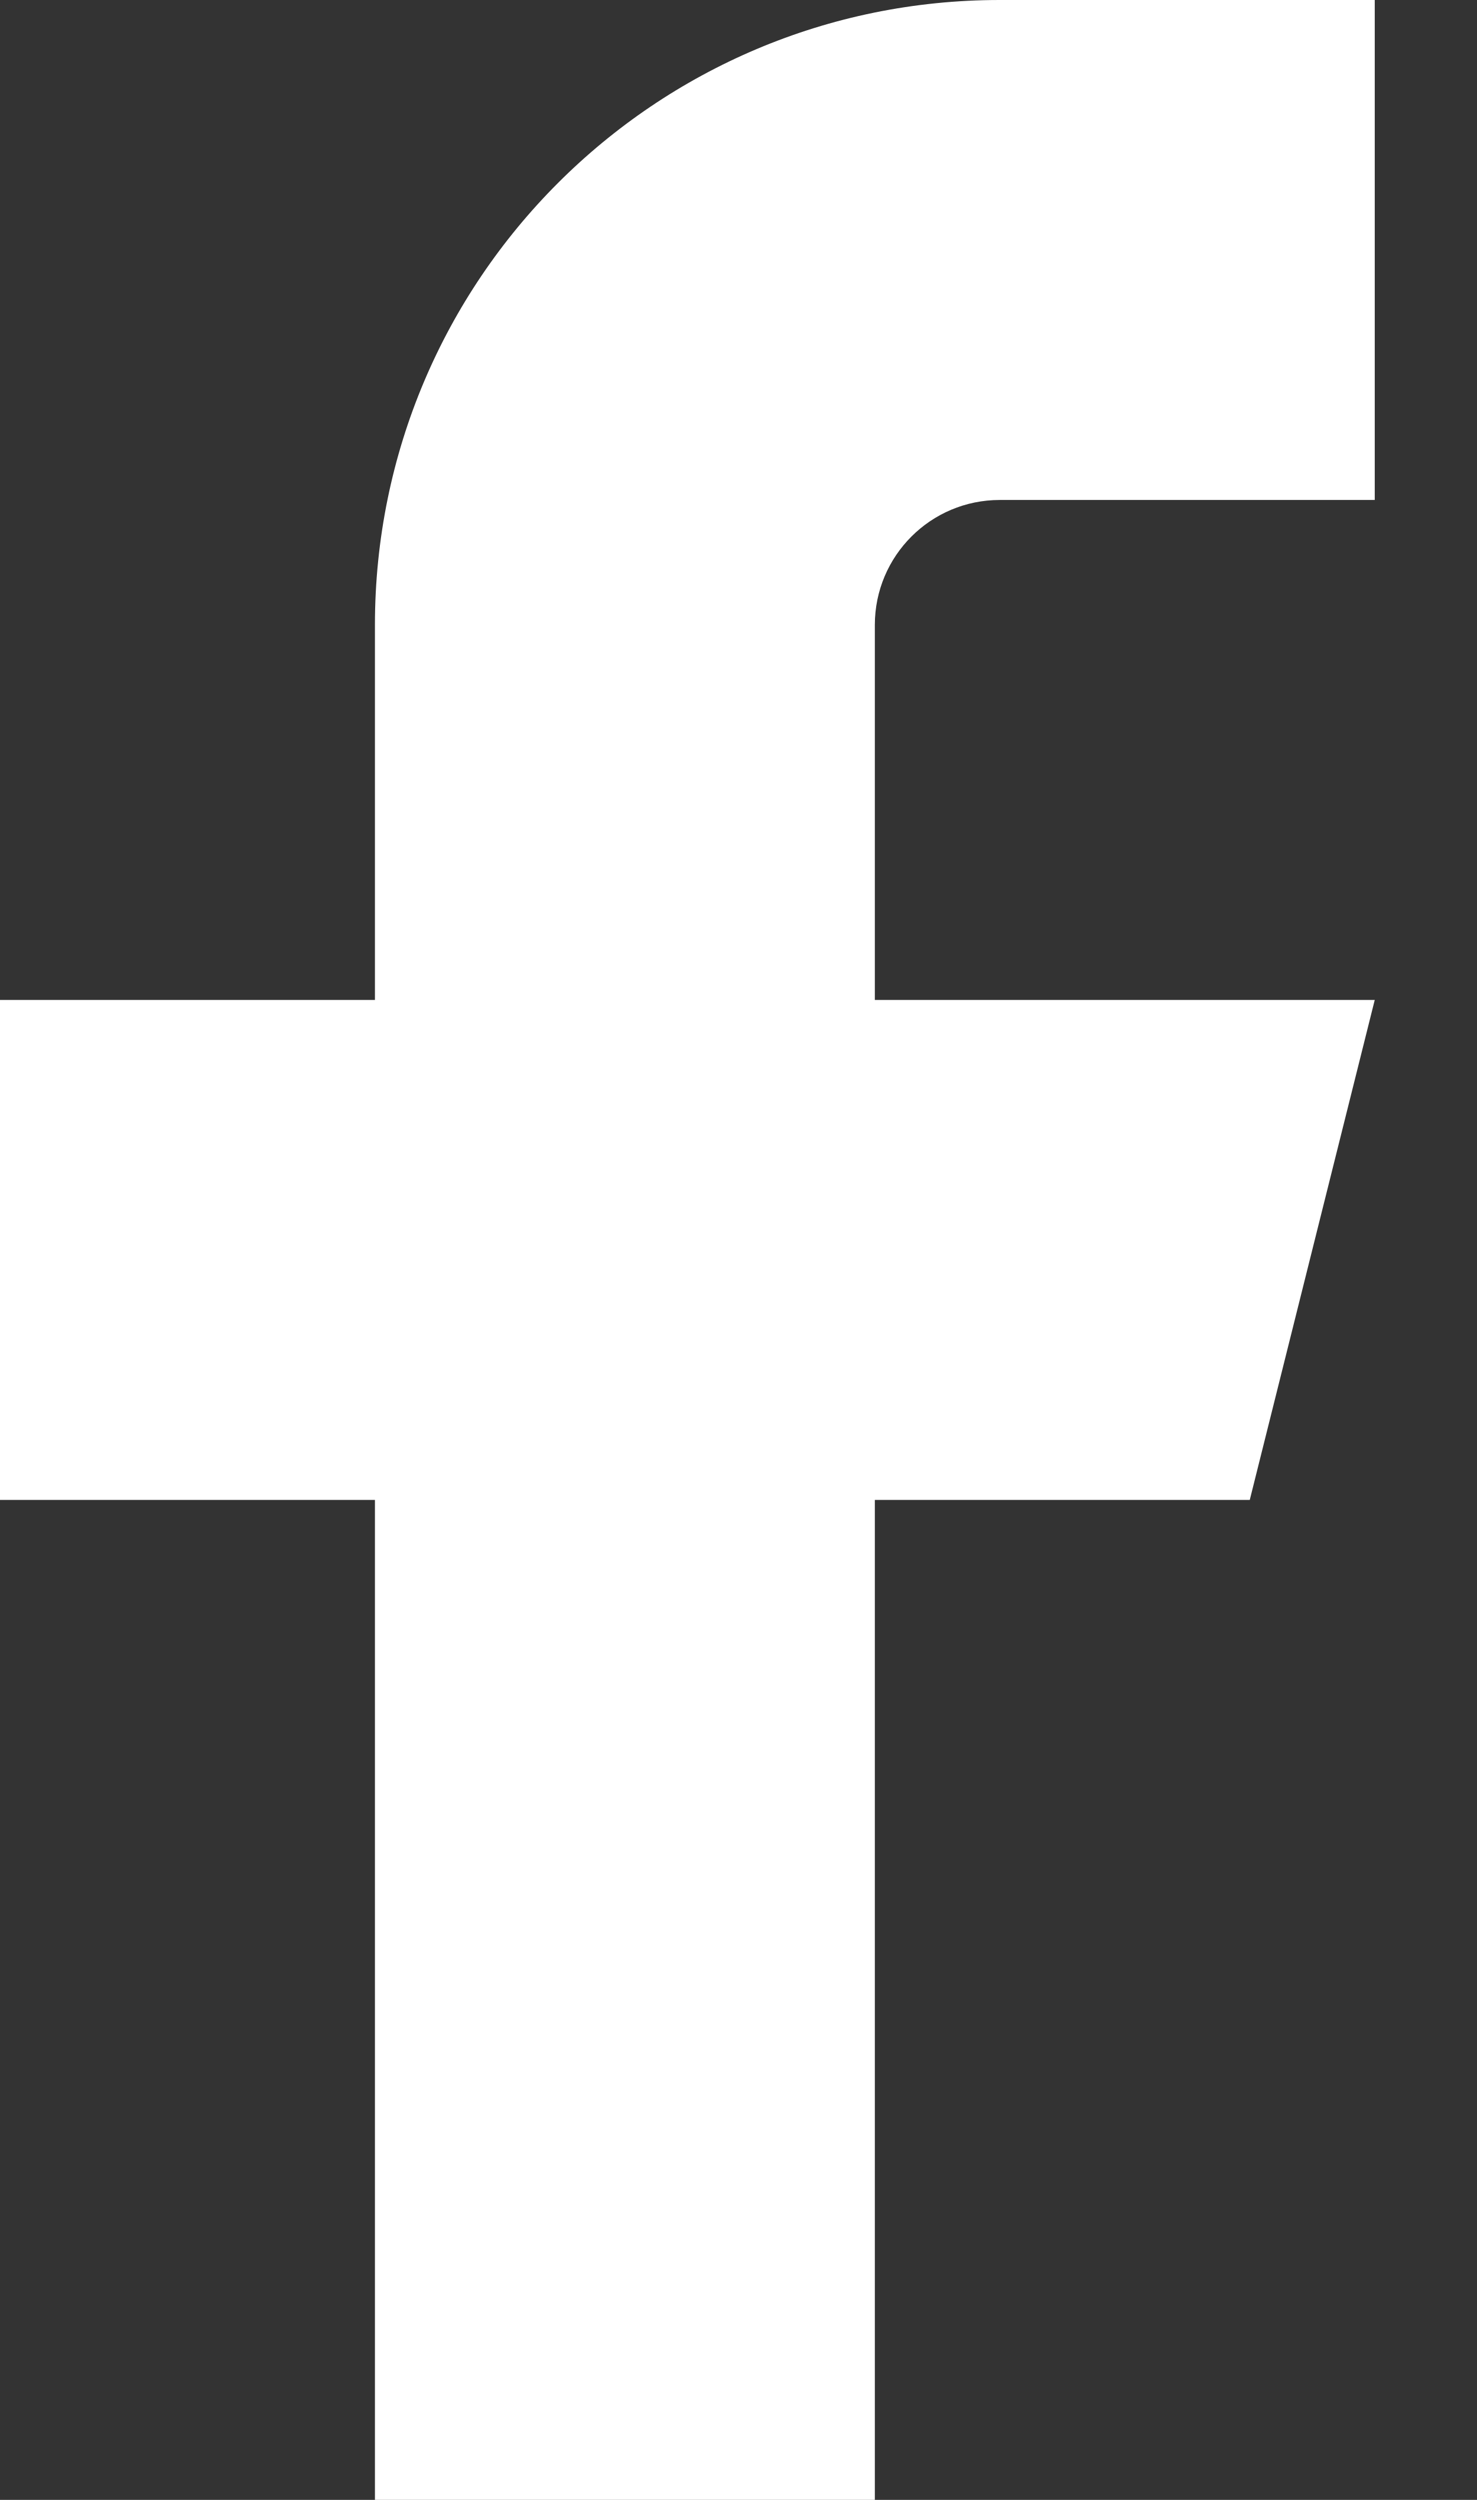
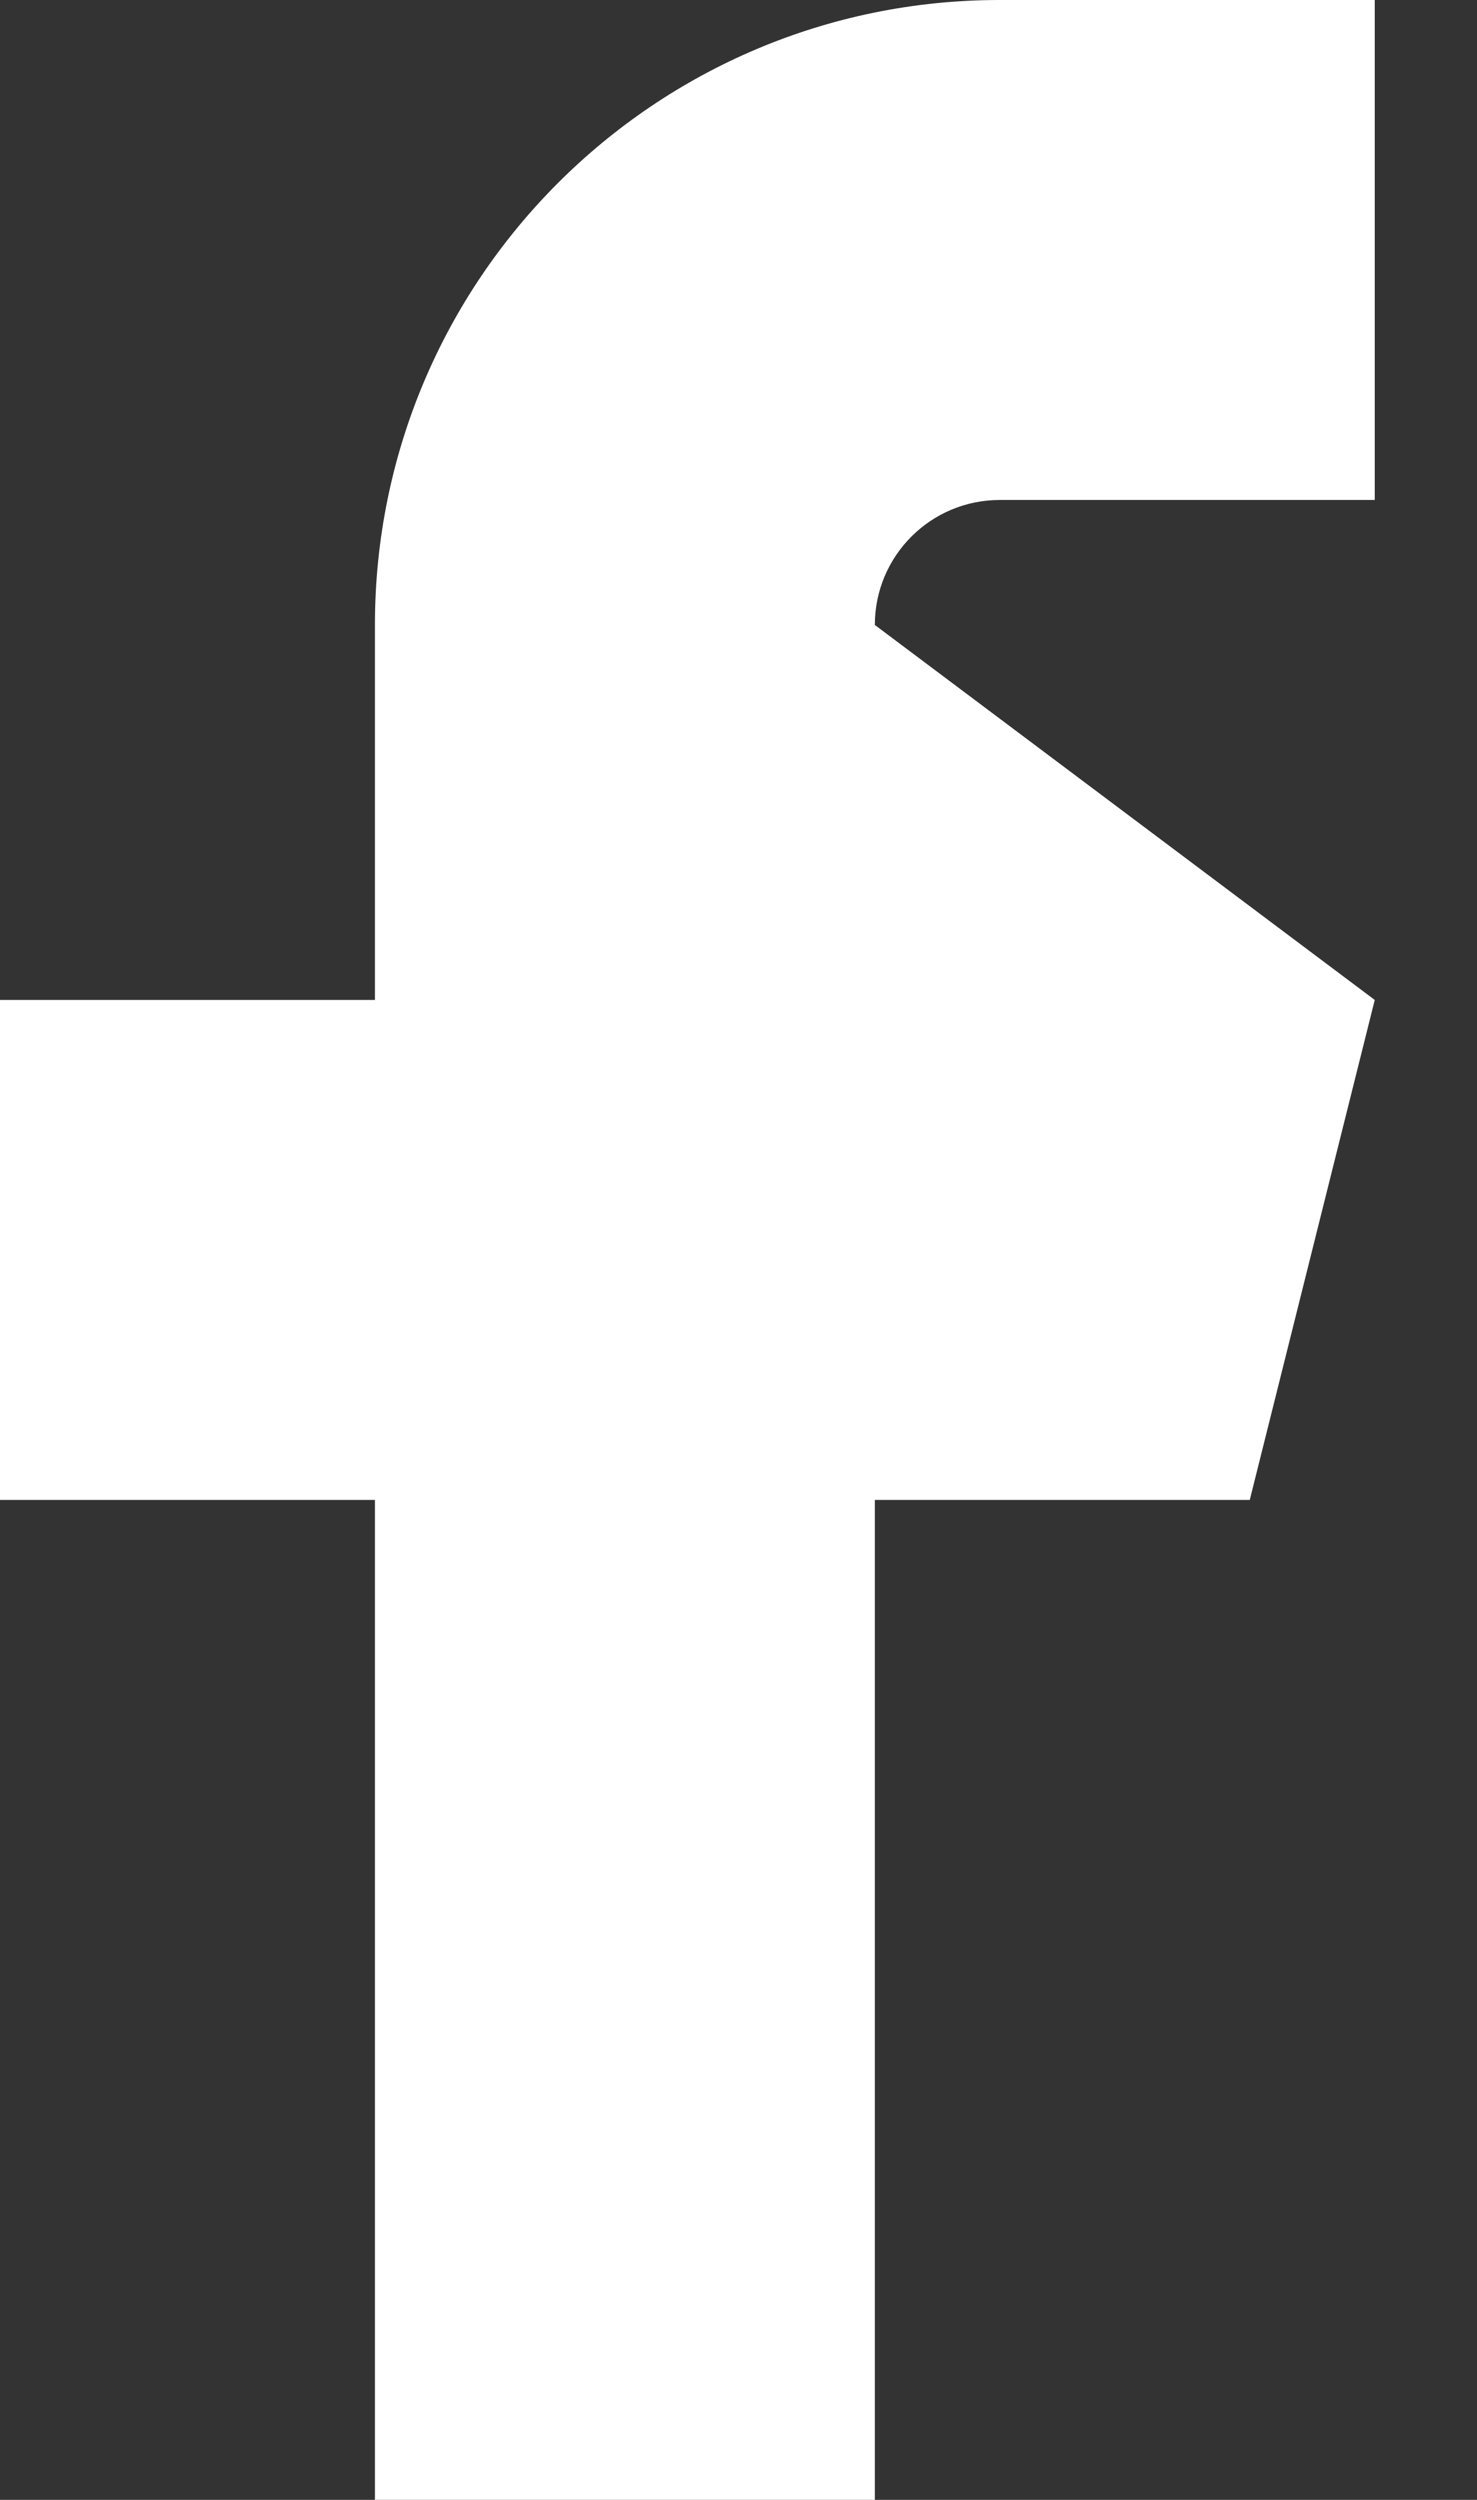
<svg xmlns="http://www.w3.org/2000/svg" width="13px" height="22px" viewBox="0 0 13 22" version="1.1">
  <rect x="0" y="0" width="13" height="22" fill="#333333" stroke="none" />
  <title>859DFF55-3DF0-4B62-BCBA-8F3A4FB65275</title>
  <g id="Accueil-&amp;-Article" stroke="none" stroke-width="1" fill="none" fill-rule="evenodd">
    <g id="41_article" transform="translate(-1220, -803)" fill="#FFFFFF" fill-rule="nonzero">
      <g id="btn-facebook" transform="translate(1194, 782)">
-         <path d="M38.1,21 L34.8,21 C31.762,21 29.3,23.462 29.3,26.5 L29.3,29.8 L26,29.8 L26,34.2 L29.3,34.2 L29.3,43 L33.7,43 L33.7,34.2 L37,34.2 L38.1,29.8 L33.7,29.8 L33.7,26.5 C33.7,25.892 34.192,25.4 34.8,25.4 L38.1,25.4 L38.1,21 Z" id="ico/facebook" />
+         <path d="M38.1,21 L34.8,21 C31.762,21 29.3,23.462 29.3,26.5 L29.3,29.8 L26,29.8 L26,34.2 L29.3,34.2 L29.3,43 L33.7,43 L33.7,34.2 L37,34.2 L38.1,29.8 L33.7,26.5 C33.7,25.892 34.192,25.4 34.8,25.4 L38.1,25.4 L38.1,21 Z" id="ico/facebook" />
      </g>
    </g>
  </g>
</svg>